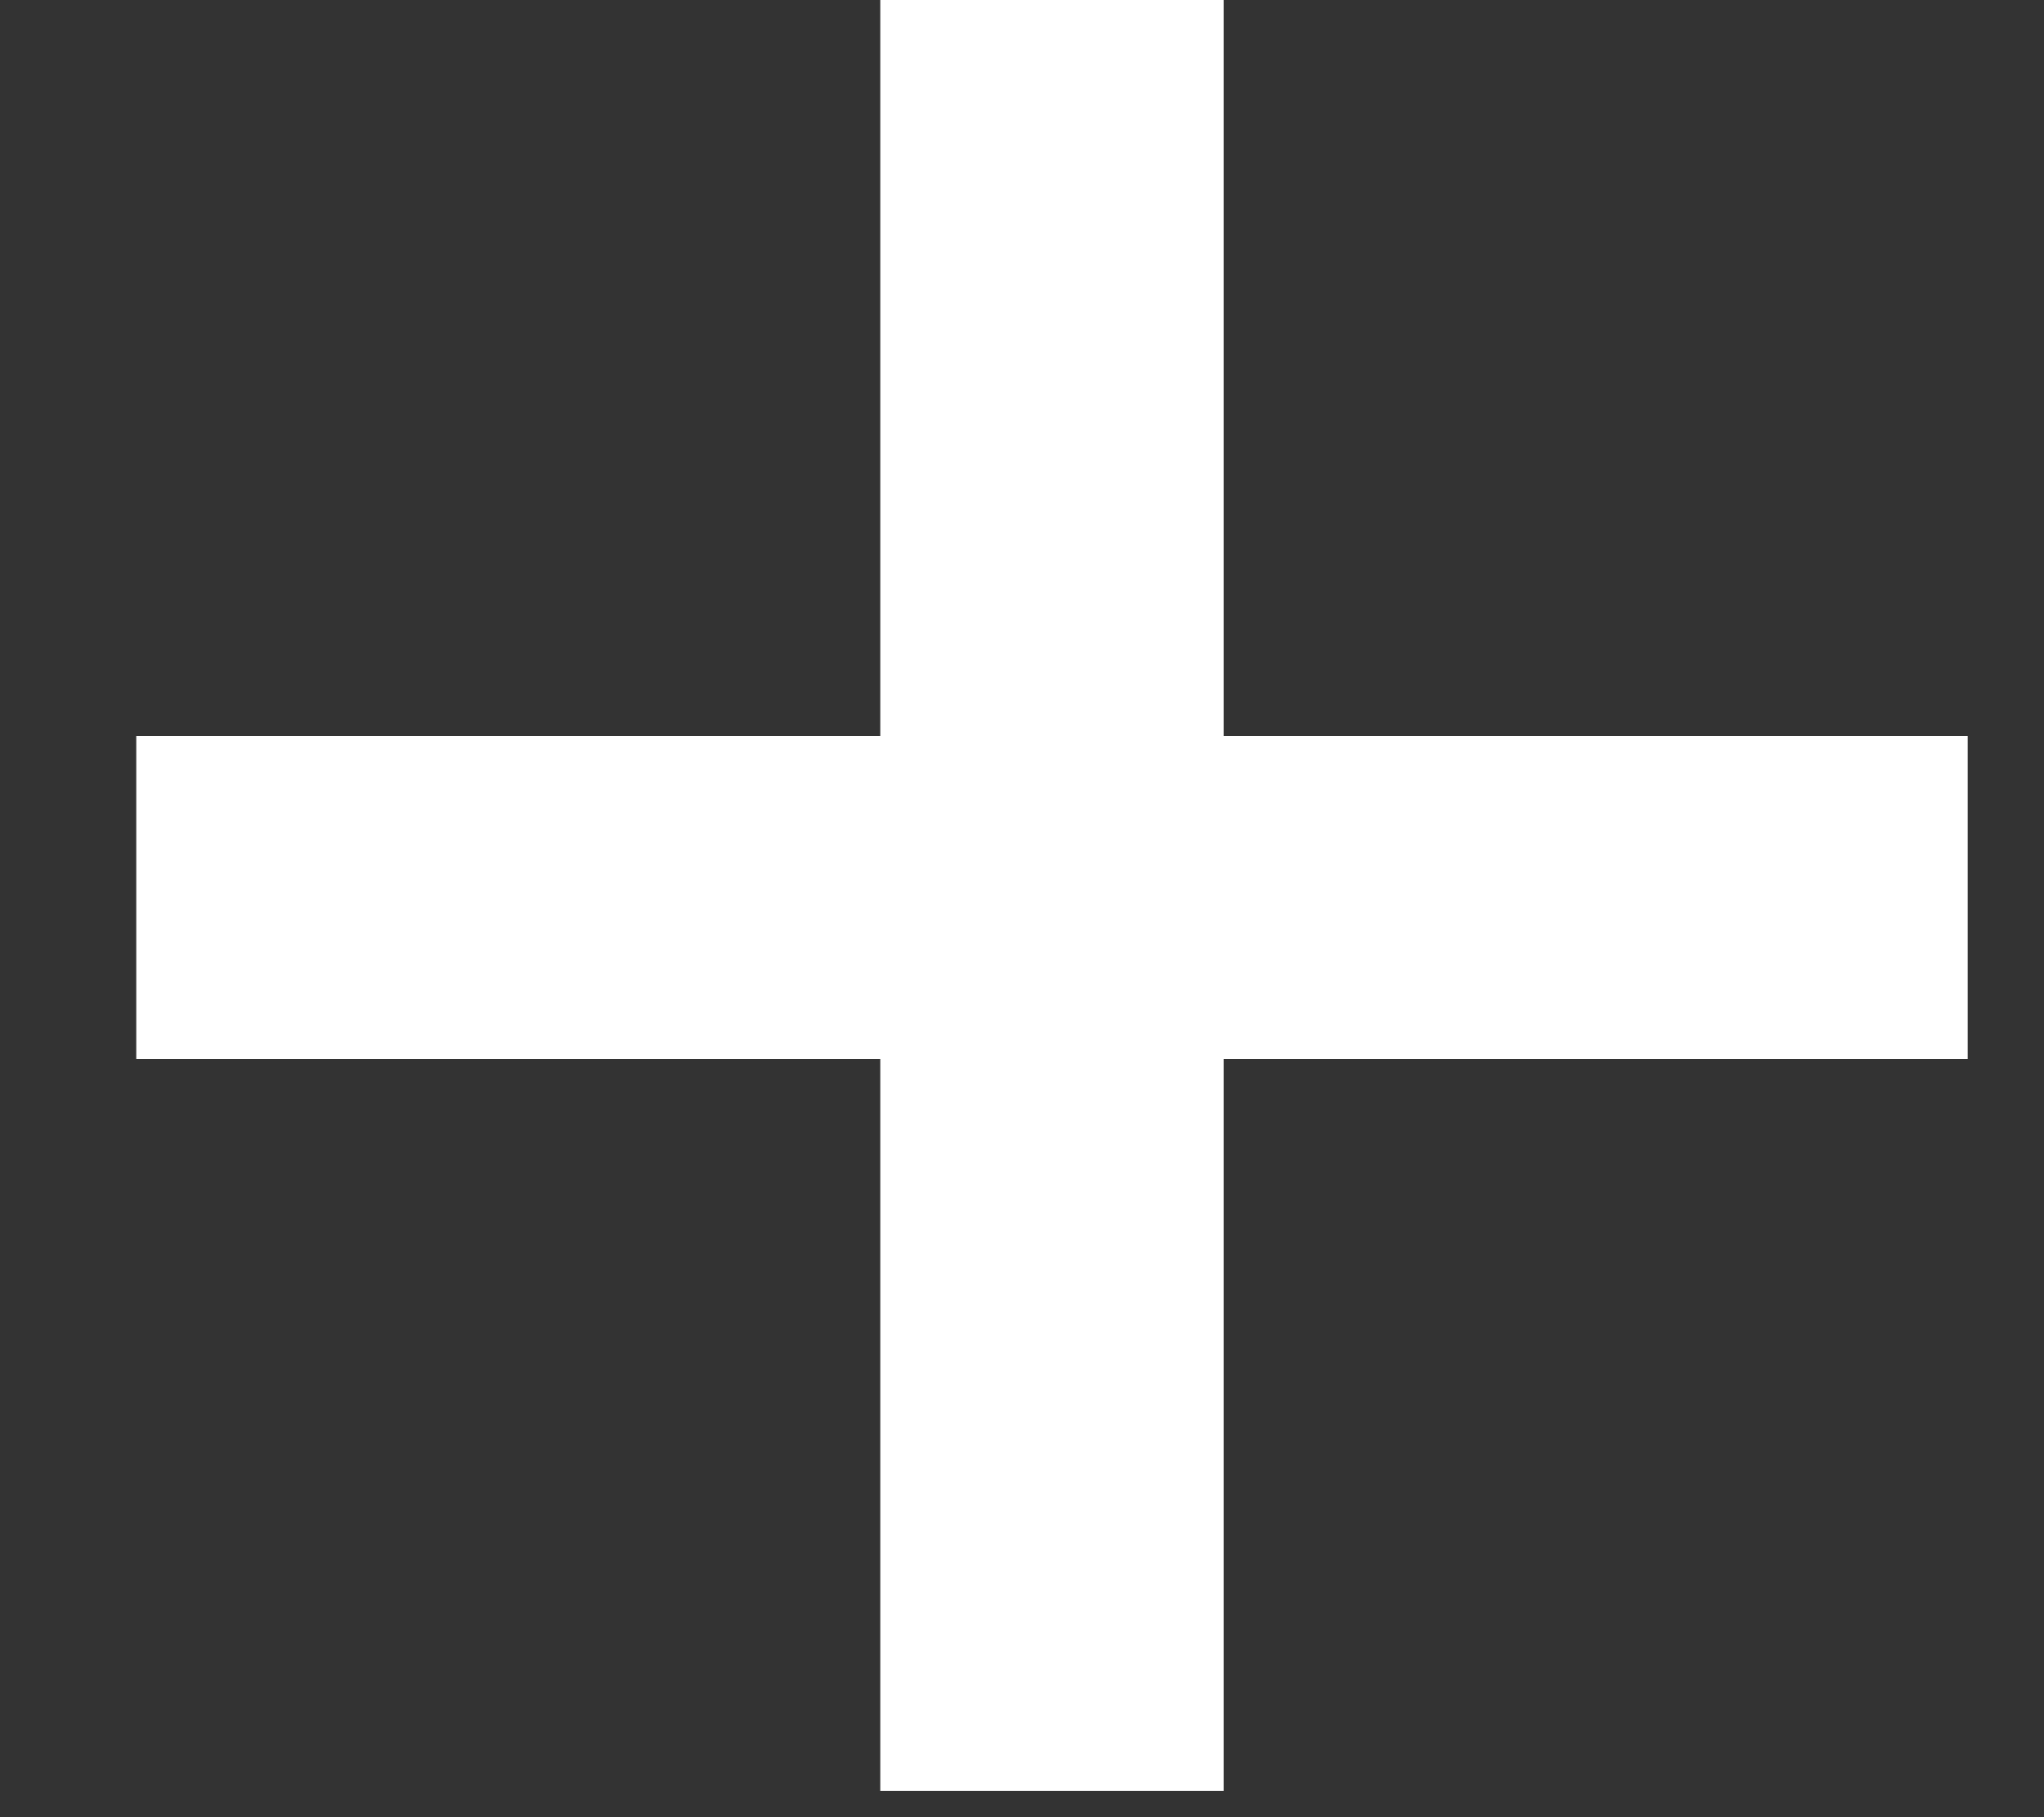
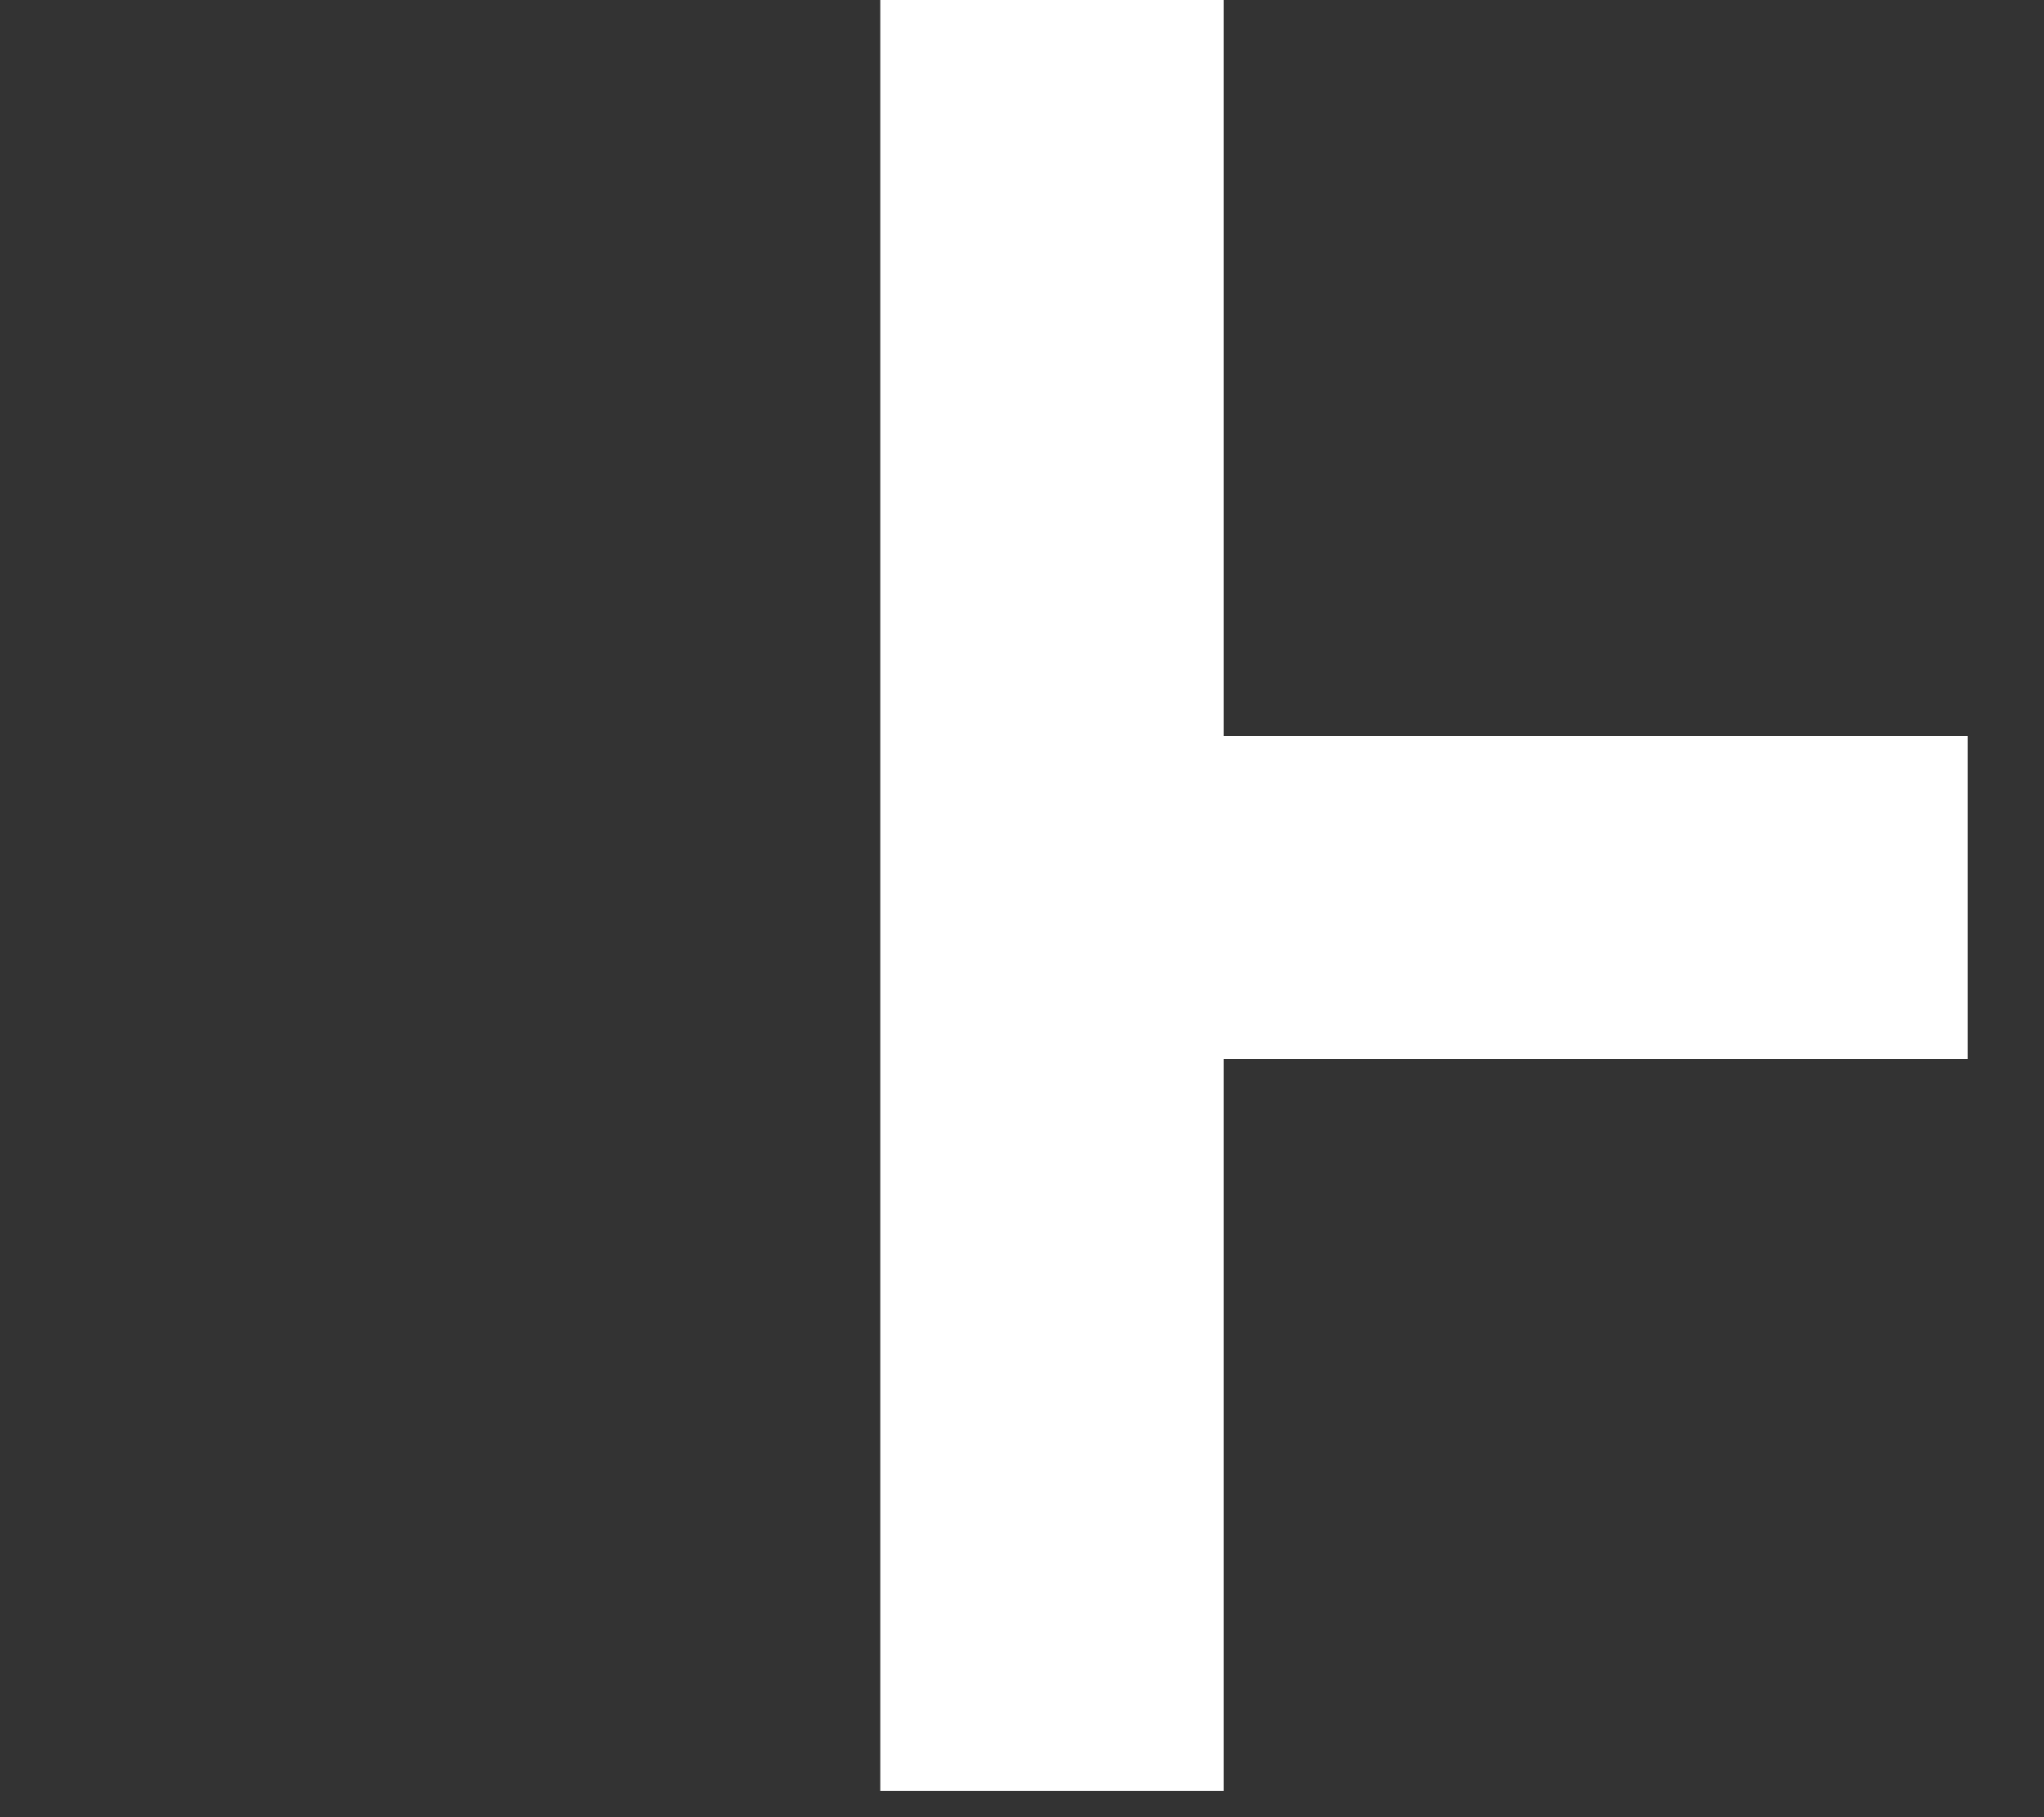
<svg xmlns="http://www.w3.org/2000/svg" width="9" height="8" viewBox="0 0 9 8" fill="none">
  <rect x="0" y="0" width="9" height="8" fill="#333333" stroke="none" />
-   <path d="M8.664 4.662H5.388V7.884H3.876V4.662H0.6V3.24H3.876V0H5.388V3.24H8.664V4.662Z" fill="white" />
+   <path d="M8.664 4.662H5.388V7.884H3.876V4.662H0.6H3.876V0H5.388V3.24H8.664V4.662Z" fill="white" />
</svg>